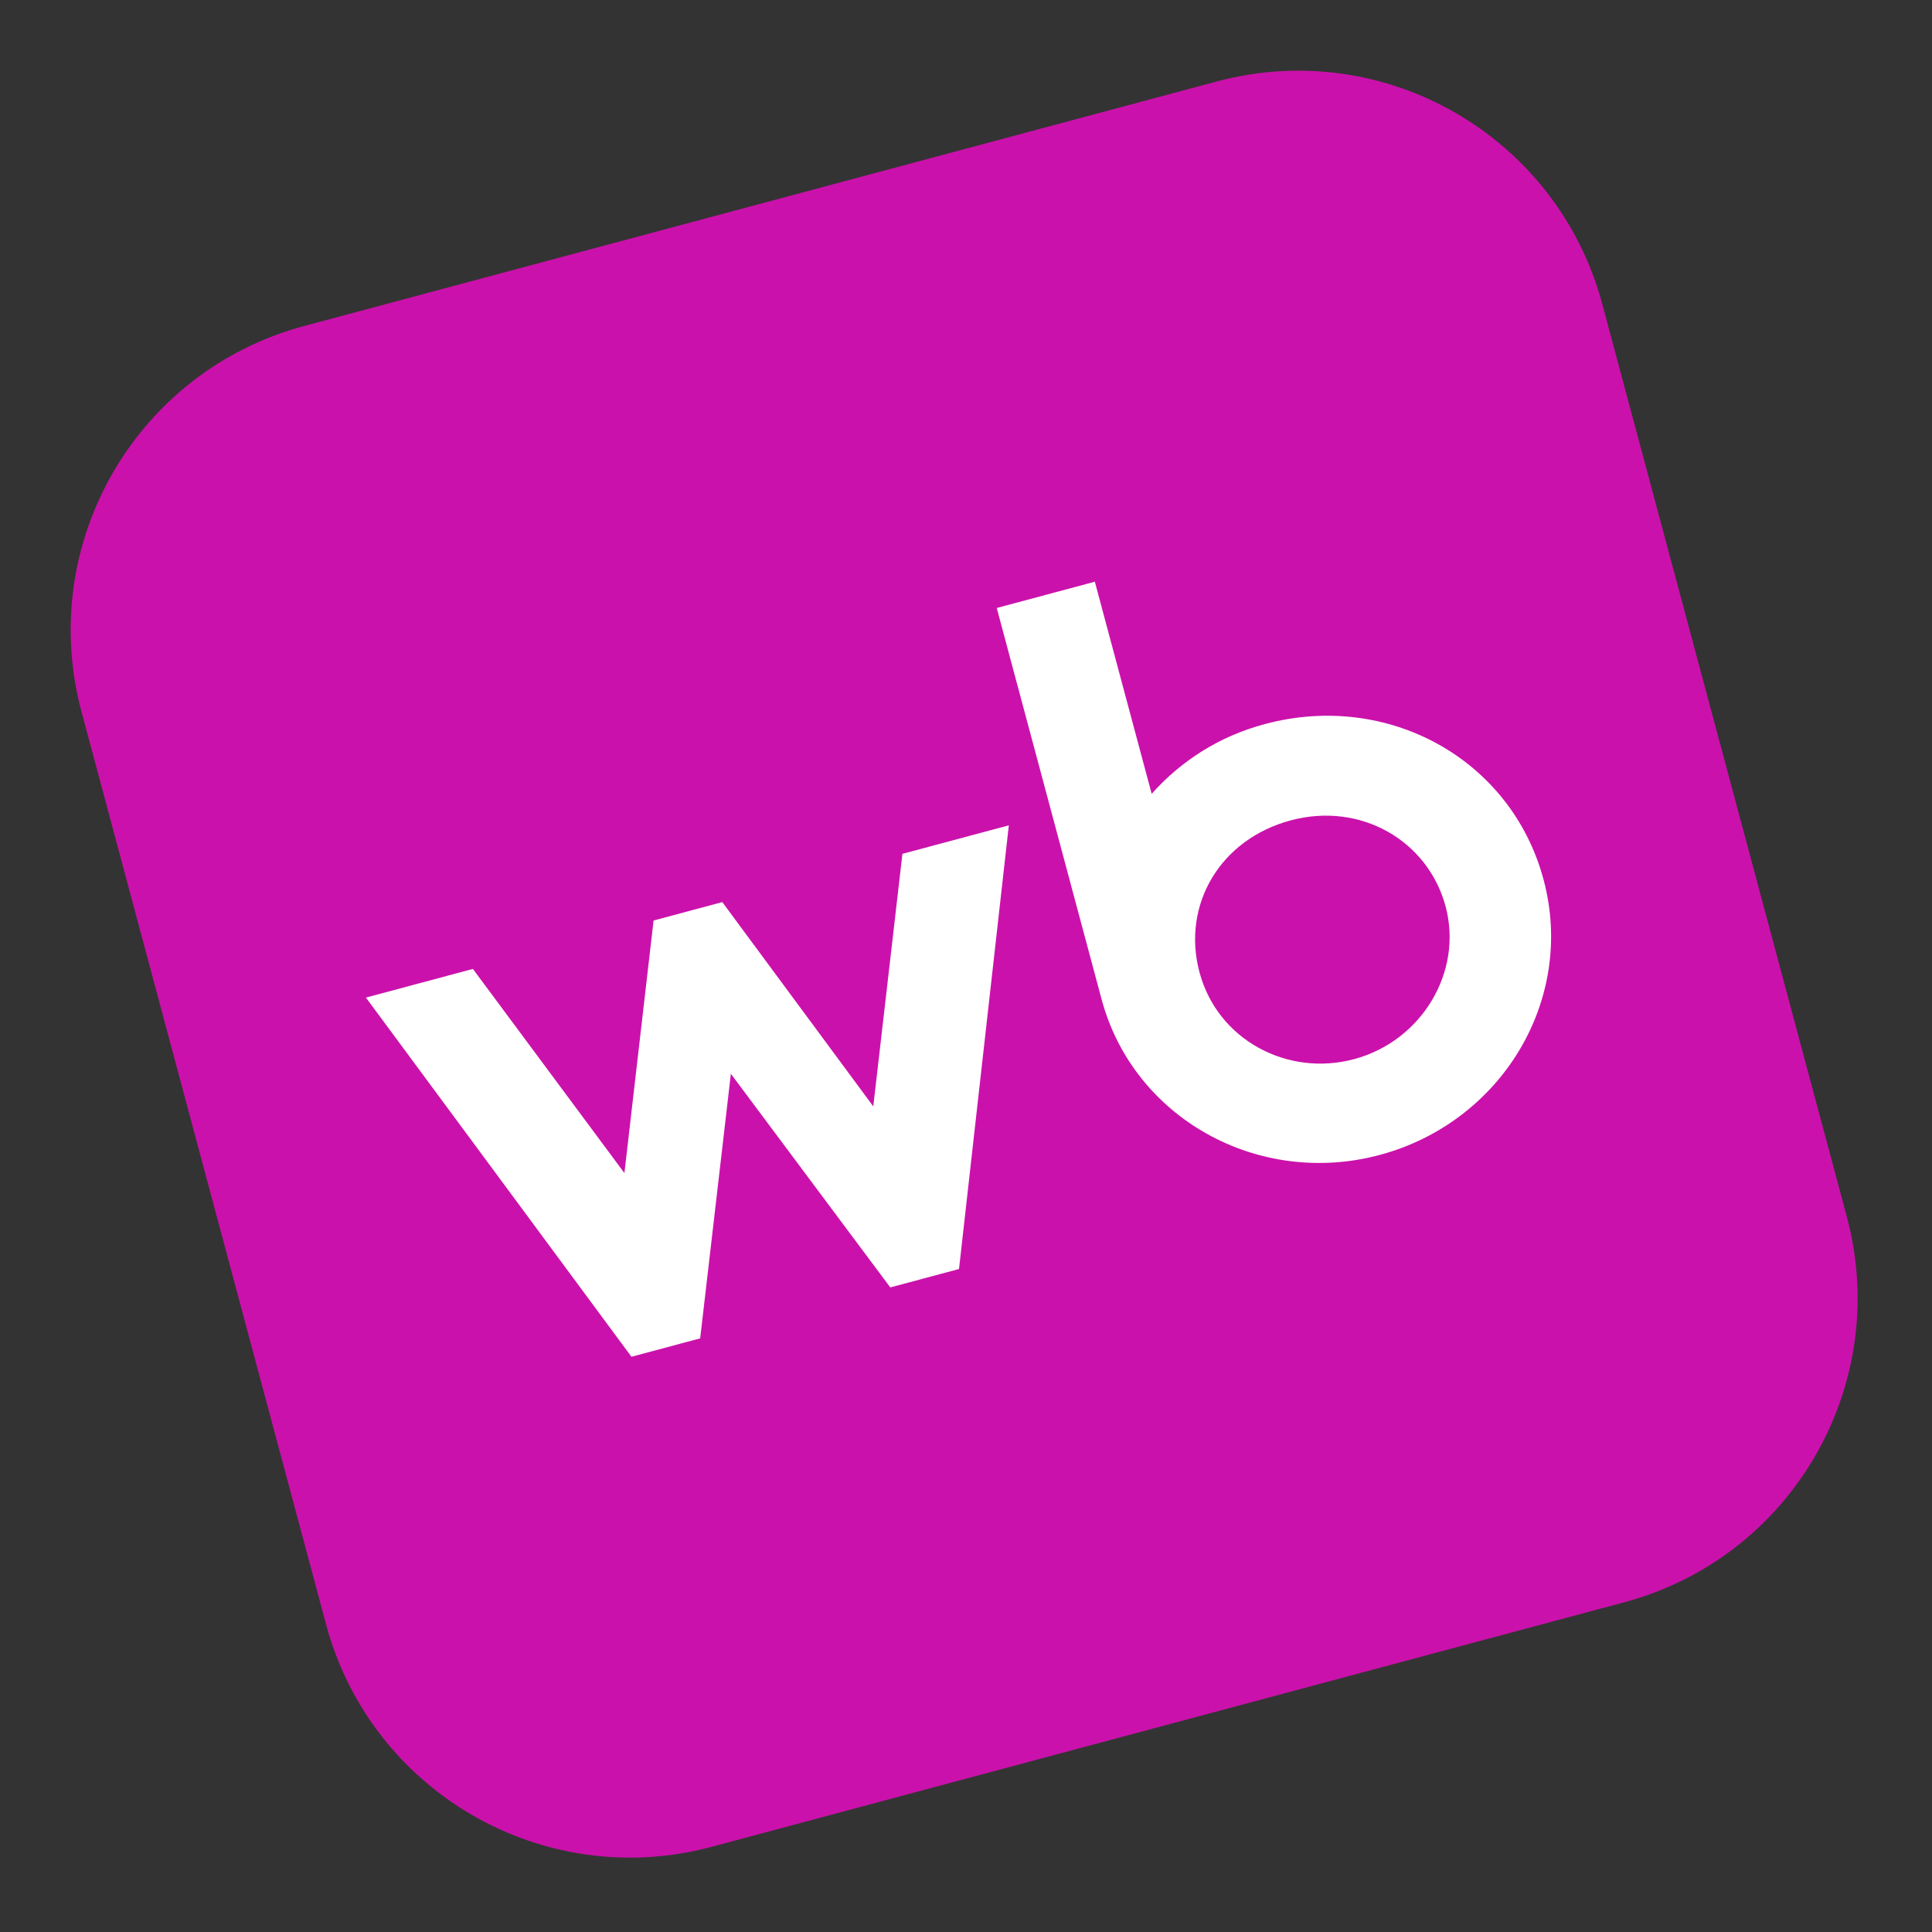
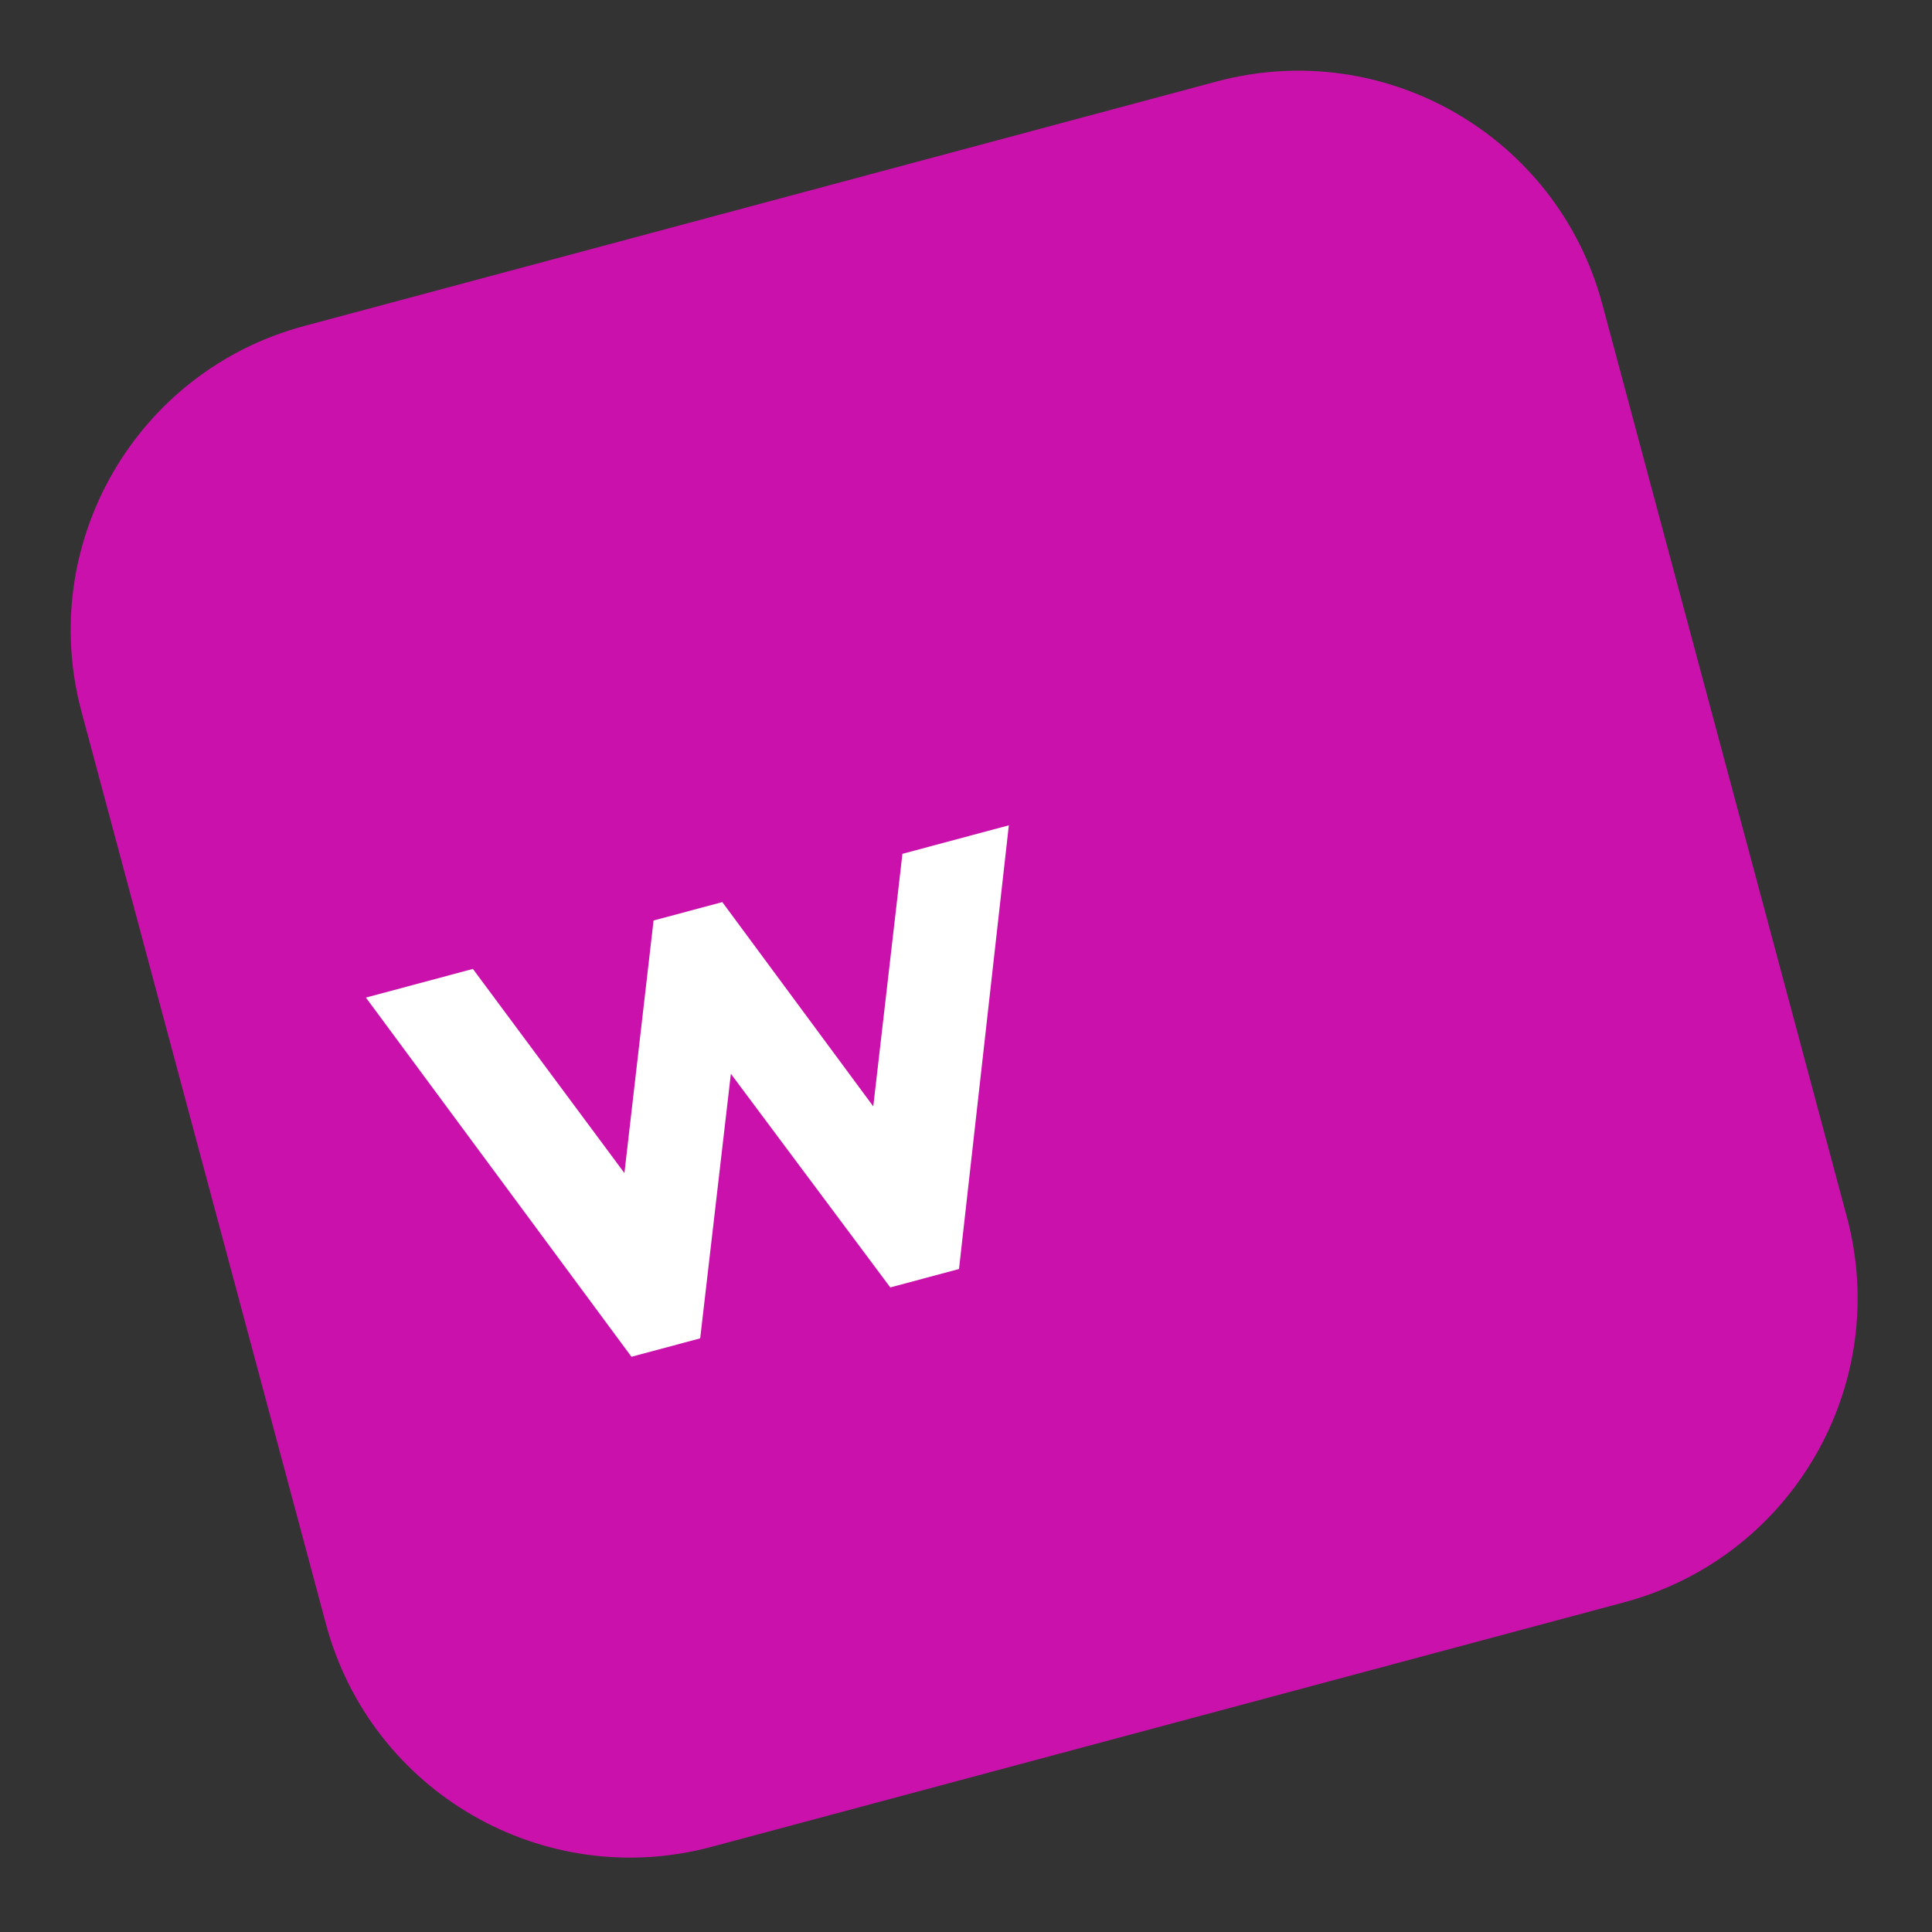
<svg xmlns="http://www.w3.org/2000/svg" width="308" height="308" viewBox="0 0 308 308" fill="none">
  <rect x="0" y="0" width="308" height="308" fill="#333333" stroke="none" />
  <g clip-path="url(#clip0_130_531)">
    <path d="M12.993 113.453C5.814 86.663 21.699 59.149 48.489 51.971L193.958 12.993C220.748 5.814 248.262 21.699 255.44 48.489L294.418 193.958C301.597 220.748 285.712 248.262 258.921 255.44L113.453 294.418C86.663 301.597 59.149 285.712 51.971 258.922L12.993 113.453Z" fill="#CB11AB" />
-     <path fill-rule="evenodd" clip-rule="evenodd" d="M201.644 115.43C194.31 117.395 188.261 121.327 183.601 126.552L174.54 92.736L158.9 96.926L175.612 159.296C180.698 178.274 200.605 189.305 219.955 184.121C239.305 178.936 251.229 159.468 246.075 140.231C240.92 120.994 221.259 110.174 201.644 115.43ZM191.228 155.019C194.118 165.802 205.261 171.692 215.864 168.851C226.643 165.963 233.256 154.946 230.459 144.507C227.662 134.069 216.98 127.778 205.758 130.785C194.537 133.792 188.339 144.236 191.228 155.019Z" fill="white" />
    <path d="M115.148 143.812L139.217 176.38L143.865 136.117L160.829 131.572L152.887 202.304L141.931 205.24L116.516 171.183L111.624 213.36L100.668 216.296L58.335 159.035L75.388 154.466L99.544 187.01L104.192 146.747L115.148 143.812Z" fill="white" />
  </g>
  <defs>
    <clipPath id="clip0_130_531">
      <rect width="251" height="251" fill="white" transform="translate(0 64.964) rotate(-15)" />
    </clipPath>
  </defs>
</svg>